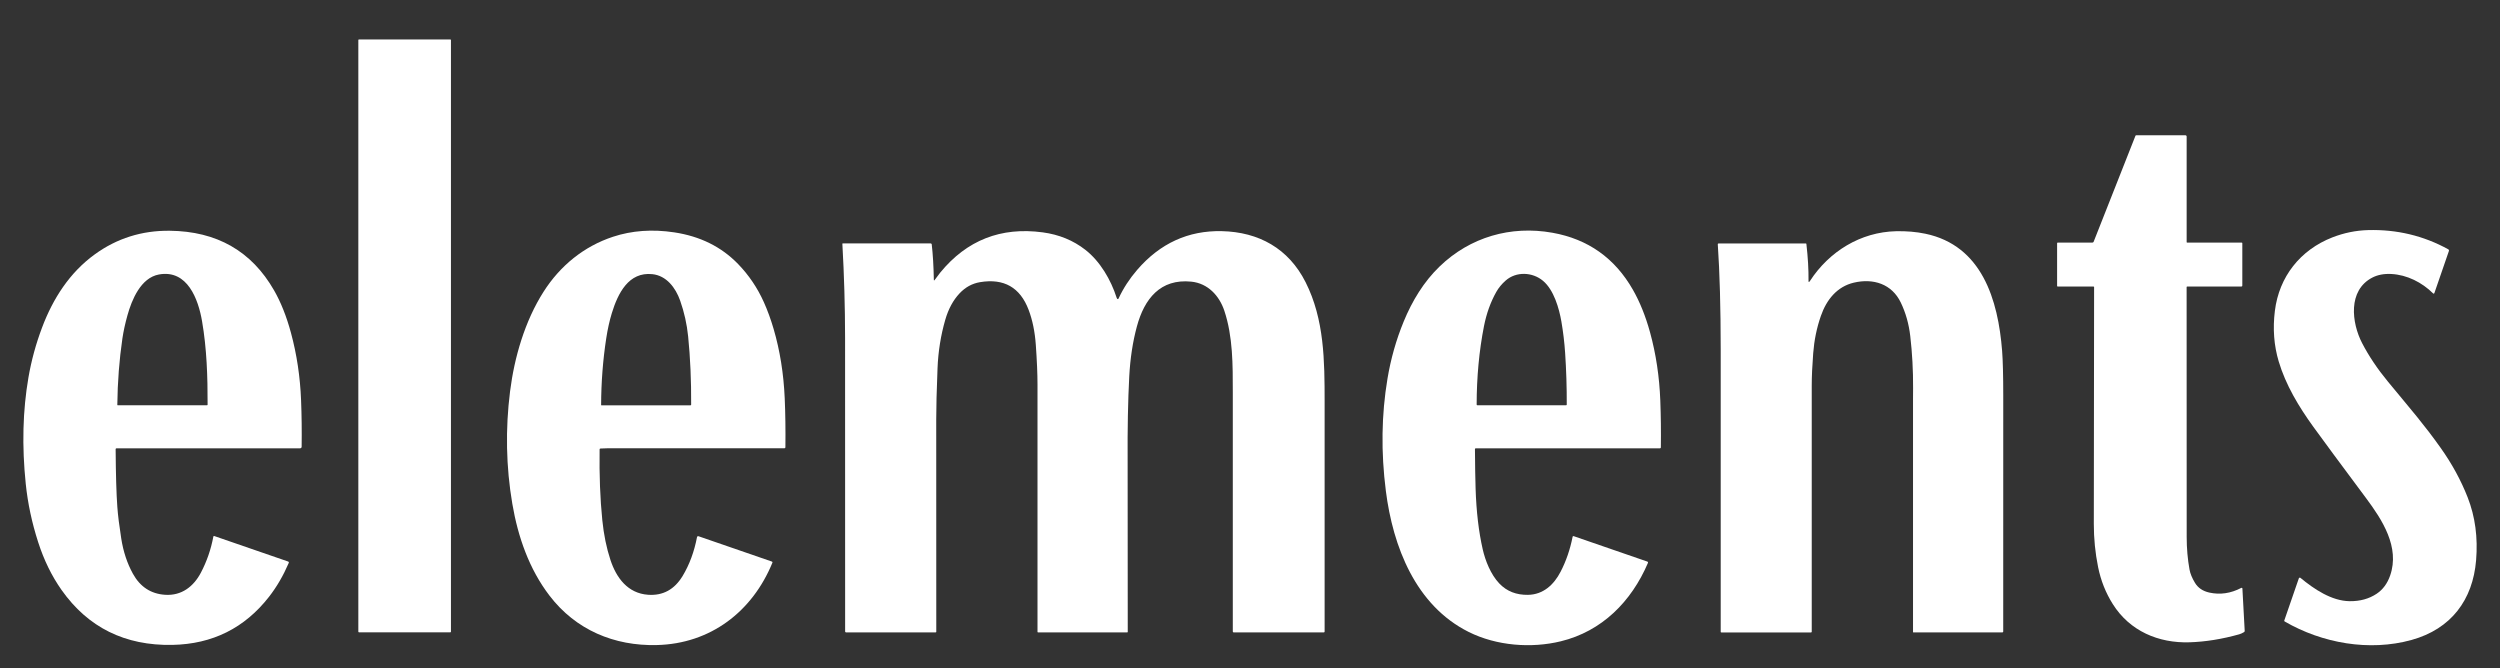
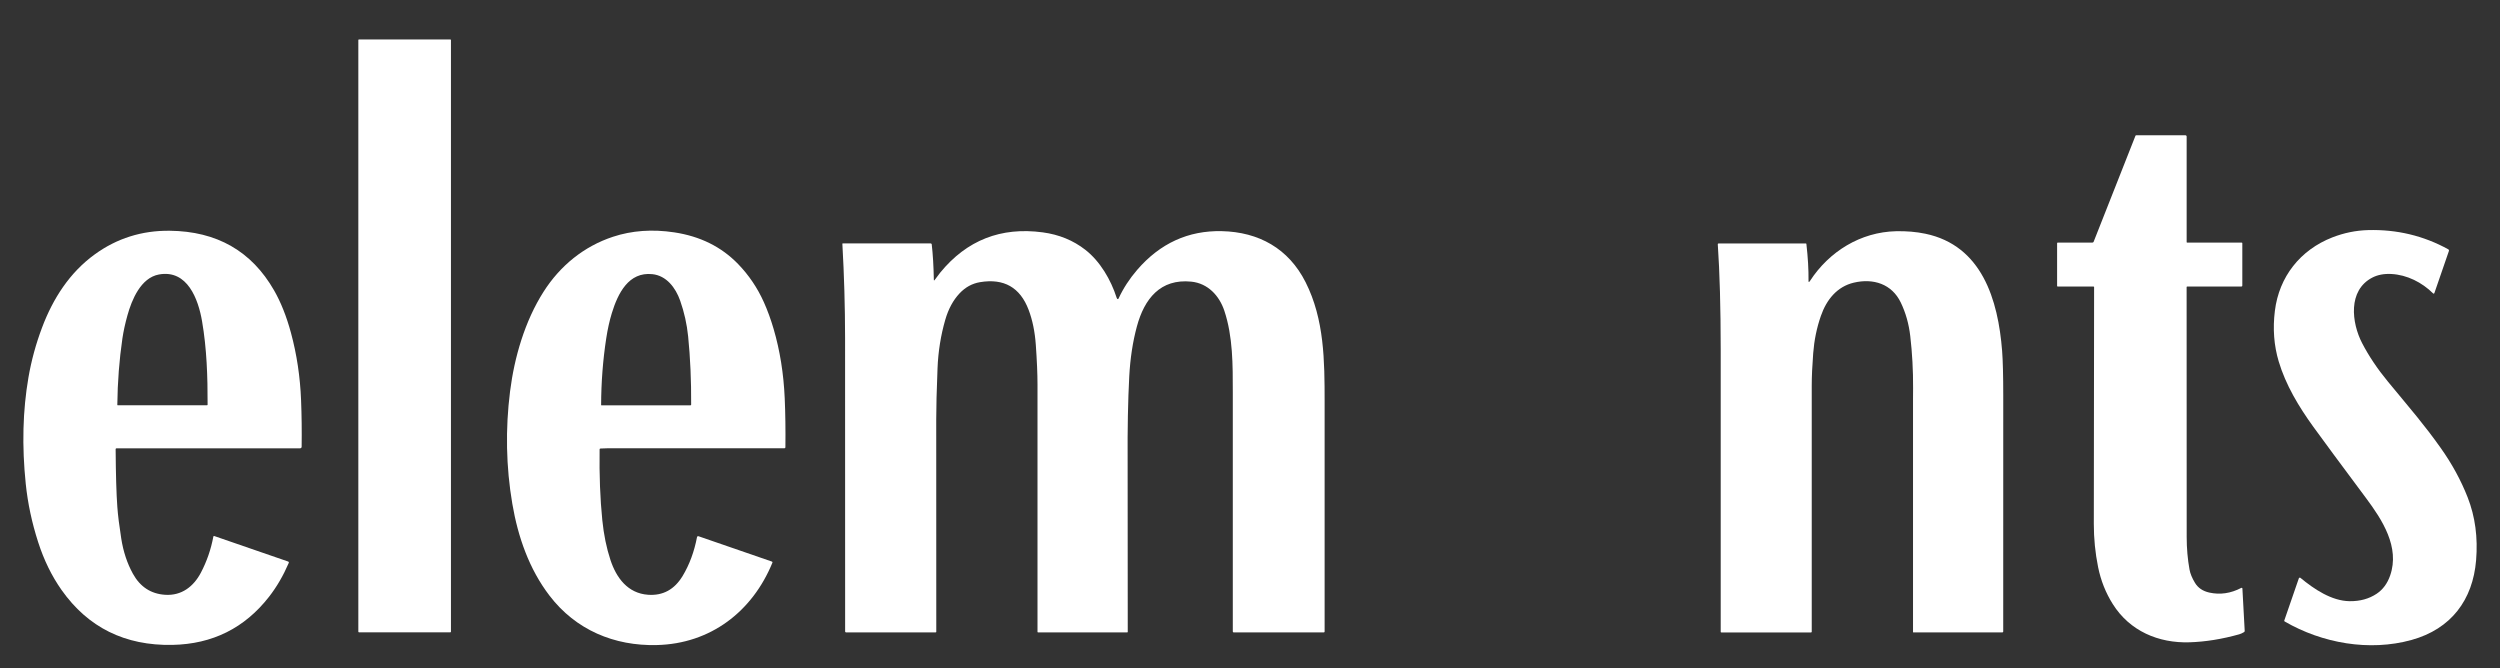
<svg xmlns="http://www.w3.org/2000/svg" viewBox="0 0 1500 400.96" data-sanitized-data-name="Layer 1" data-name="Layer 1" id="Layer_1">
  <rect x="0" y="0" width="1500" height="400.96" fill="#333333" stroke="none" />
  <defs>
    <style>
      .cls-1 {
        fill: #fff;
        stroke-width: 0px;
      }
    </style>
  </defs>
  <rect ry=".37" rx=".37" height="355.72" width="55.57" y="23.66" x="215" class="cls-1" />
  <path d="m1256.47,172.3c0-.21-.17-.39-.39-.39h-21.5c-.18,0-.32-.15-.32-.33v-25.62c0-.27.14-.41.41-.41h20.78c.32,0,.61-.19.73-.49l25.09-63.59c.07-.18.25-.3.45-.3h29.54c.4,0,.73.33.73.73h0v63.37c0,.16.13.29.28.29h32.76c.2,0,.36.16.36.35h0v25.46c0,.36-.18.54-.54.54h-32.49c-.26,0-.39.13-.39.39,0,83.45.01,133.43.04,149.94.01,6.81.57,13.3,1.69,19.47.44,2.44,1.53,5.11,3.29,8.01,1.83,3.02,4.7,4.96,8.61,5.83,6.46,1.43,12.85.49,19.18-2.82.22-.12.49-.03.61.18.03.06.05.12.05.19l1.38,25.43c.02.32-.11.57-.4.74-1.02.62-1.99,1.06-2.9,1.32-10.31,2.89-20.25,4.49-29.81,4.79-18.66.59-35.87-6.79-46-22.87-4.27-6.76-7.22-14.18-8.85-22.24-1.72-8.5-2.58-17.14-2.57-25.92.11-84.92.16-132.27.17-142.04Z" class="cls-1" />
  <path d="m1370.57,372.3l8.73-25.3c.11-.32.47-.49.79-.38.07.02.13.06.18.1,8.09,6.69,18.64,13.86,29.51,13.99,6.23.08,11.64-1.41,16.21-4.46,3.72-2.48,6.41-6.12,8.09-10.92,5.94-17.02-4.74-33.43-14.43-46.44-15.28-20.49-25.84-34.78-31.7-42.88-8.74-12.08-16.54-25.1-20.73-39.15-2.85-9.54-3.62-19.65-2.3-30.32,2.52-20.52,15.26-36.59,34.48-44.1,6.94-2.71,14.06-4.17,21.34-4.38,17.3-.49,33.37,3.35,48.21,11.52.36.2.53.63.39,1.02l-8.73,25.3c-.09.23-.34.35-.56.27-.06-.02-.11-.05-.15-.1-6.7-6.62-15.64-11.19-25.13-11.68-4.38-.22-8.17.5-11.39,2.17-14.78,7.66-12.45,27.14-6.08,39.38,4.02,7.73,9.18,15.42,15.48,23.06,14.72,17.85,21.58,25.62,31.58,39.68,6.79,9.53,12.21,19.47,16.27,29.83,4.48,11.46,6.16,24.01,5.03,37.65-1.96,23.78-14.99,41.23-38.72,47.81-25.34,7.03-53.62,1.98-76.15-11.09-.21-.12-.3-.37-.22-.6Z" class="cls-1" />
  <path d="m69.38,269.48c.11,15.38.45,26.93,1.02,34.66.35,4.9,1.13,11.21,2.34,18.93,1.23,7.89,3.57,14.95,7.01,21.18,4.35,7.87,10.8,12.08,19.34,12.63,9.83.63,17.04-4.91,21.44-13.27,3.57-6.78,6.06-14.01,7.49-21.7.04-.21.24-.34.45-.31.02,0,.04,0,.06.01l44.35,15.31c.33.11.5.47.39.8,0,.02-.01.03-.02.05-3.28,7.62-7.22,14.38-11.81,20.27-14.63,18.79-33.96,28.43-57.98,28.9-28.47.55-50.66-10.45-66.56-33-5.84-8.29-10.51-17.82-13.99-28.6-3.76-11.65-6.25-23.32-7.46-35.02-2.35-22.71-1.81-44,1.62-63.86,1.75-10.16,4.48-20.15,8.19-29.98,6.58-17.44,16.55-32.93,31.59-43.85,13.27-9.63,28.27-14.36,45-14.18,28.23.3,49.1,12.22,62.59,35.76,4.1,7.16,7.48,15.65,10.13,25.46,3.51,12.95,5.53,26.45,6.08,40.51.36,9.2.47,18.47.34,27.79-.01.69-.36,1.03-1.05,1.03h-110.06c-.32,0-.48.16-.48.49Zm1.02-26.58c0,.18.08.26.26.26h53.54c.2,0,.36-.16.36-.36.05-16.8-.49-33.59-3.33-50.09-2.25-13.1-8.74-31.12-25.86-28.02-10.9,1.99-16.31,15.18-18.91,24.53-1.39,5-2.39,9.62-3.02,13.86-1.87,12.8-2.89,26.07-3.05,39.82Z" class="cls-1" />
  <path d="m359.76,269.62c-.22,15.5.32,29.65,1.62,42.46.89,8.8,2.53,16.78,4.9,23.94,3.57,10.78,10.42,19.97,22.54,20.84,8.93.64,15.85-3.13,20.78-11.32,4.07-6.77,6.94-14.53,8.61-23.28.07-.36.42-.61.8-.54.03,0,.06.01.1.02l44.06,15.21c.25.08.38.35.3.59,0,.01,0,.02-.01.03-12.02,29.39-37.15,48.7-69.41,49.46-25.54.62-48.59-9.09-64.3-29.59-12.25-15.97-18.98-35.31-22.36-55.16-3.77-22.15-4.21-44.78-1.35-67.5,2.6-20.58,8.91-42.15,20.05-59.67,9.94-15.63,24.19-27.28,41.72-33.06,11.35-3.74,23.58-4.62,36.72-2.64,15.55,2.34,28.32,8.67,38.32,19,6.47,6.68,11.63,14.33,15.49,22.95,2.2,4.91,4.14,10.25,5.83,16,3.79,12.93,6.01,26.81,6.66,41.65.39,8.96.53,18.73.41,29.32,0,.35-.29.63-.64.63-24.32.02-59.71.02-106.18,0-1.51,0-2.9.05-4.18.15-.31.02-.46.18-.47.49Zm54.52-26.45c.27,0,.41-.14.41-.41.09-14.43-.51-28.07-1.81-40.94-.74-7.31-2.33-14.46-4.78-21.42-2.74-7.78-8.23-15.04-16.74-15.91-14.15-1.46-20.6,11.4-24.29,23.48-1.38,4.53-2.48,9.52-3.32,14.96-2,13.02-3.03,26.37-3.08,40.06,0,.13.06.19.19.19h53.43Z" class="cls-1" />
-   <path d="m884.97,269.48c.06,9.63.19,17.53.39,23.7.44,13.78,1.87,25.94,4.29,36.48,1.55,6.73,4.74,14.93,9.88,20.37,4.62,4.88,10.42,6.97,17.21,6.88,9.16-.12,15.6-6.05,19.64-13.9,3.31-6.41,5.7-13.37,7.18-20.88.08-.42.33-.56.73-.41l44.12,15.23c.31.11.48.45.37.76,0,.01,0,.02-.01.04-9.91,23.19-27.58,41.01-52.28,47.03-17.72,4.33-38.58,2.73-55.26-5.6-31.88-15.91-45.48-51.27-49.71-84.58-2.97-23.33-2.65-45.81.98-67.44,1.99-11.92,5.23-23.31,9.69-34.17,5.13-12.48,12.08-23.96,21.66-33.18,18.22-17.54,42.62-24.63,67.62-20.16,21.33,3.81,37.42,15.2,48.27,34.19,4.2,7.35,7.64,15.9,10.32,25.66,3.54,12.89,5.58,26.52,6.13,40.89.35,9.01.46,18.38.33,28.1,0,.28-.23.5-.5.5h-110.55c-.32,0-.48.16-.48.49Zm40.82-101c-6.29-5.27-16.06-5.75-22.42-.13-2.34,2.07-4.2,4.33-5.59,6.79-3.44,6.11-5.9,12.97-7.4,20.58-2.9,14.78-4.36,30.44-4.39,46.98,0,.31.15.46.46.46h53.2c.22,0,.4-.18.4-.4.04-10.43-.29-20.79-.98-31.1-.42-6.27-1.17-12.5-2.23-18.69-1.36-7.84-4.48-18.99-11.05-24.49Z" class="cls-1" />
  <path d="m560.75,168.05c2.27-2.99,3.41-4.5,3.44-4.55,15.92-19.41,36.39-27.44,61.42-24.09,9.8,1.31,18.34,4.81,25.62,10.49,8.84,6.9,15.31,17.98,18.75,28.73.11.32.21.55.33.67.18.19.48.21.67.04.05-.04.08-.09.11-.14,2.88-6.22,6.64-12,11.27-17.35,13.73-15.88,30.63-23.6,50.69-23.16,22.17.49,40.1,10.38,50.32,30.66,11.24,22.29,11.4,47.19,11.4,71.7,0,32.03,0,77.99,0,137.89,0,.34-.17.51-.51.51h-54.06c-.29,0-.52-.23-.52-.52h0c0-30.55,0-78.35,0-143.41,0-16.52.11-33.52-5.08-49.07-3.03-9.07-9.87-16.44-19.8-17.46-18.63-1.9-28.19,10.37-32.65,26.82-2.49,9.16-4.02,19.18-4.6,30.06-.76,14.45-1.09,31.37-.97,50.75.01,1.82.04,36,.07,102.53,0,.16-.13.28-.28.28h-53.54c-.22,0-.33-.11-.33-.33.02-69.29.02-118.77,0-148.43,0-6.34-.34-14.26-1.01-23.75-.56-7.89-2-14.89-4.32-21.02-5.11-13.46-14.82-18.99-29.15-16.6-4.72.79-8.83,3.04-12.32,6.76-3.82,4.08-6.67,9.35-8.54,15.82-2.69,9.31-4.24,19.01-4.64,29.11-.53,13.4-.79,23.61-.78,30.62.02,14.61.03,57.1.03,127.48,0,.19-.16.34-.35.34h-53.85c-.27,0-.49-.22-.49-.49.02-80.3,0-139.07-.03-176.31-.02-18.78-.56-37.56-1.63-56.32,0-.13.09-.25.22-.26,0,0,.01,0,.02,0h52.72c.34,0,.62.25.66.59.69,6.01,1.11,13.1,1.26,21.25.01.48.16.52.44.14Z" class="cls-1" />
  <path d="m1085.1,168.36c-.01,1.06.27,1.14.85.26,11.55-17.79,30.44-29.4,51.67-29.89,6.26-.14,12.11.36,17.57,1.5,33.97,7.08,43.69,39.67,46.08,70.33.45,5.88.68,14.86.68,26.95-.04,85.98-.05,133.1-.02,141.37,0,.32-.26.57-.58.57h-53.36c-.1,0-.18-.08-.18-.17h0c.02-46.58.02-93.17,0-139.76,0-.04.01-2.26.04-6.67.06-10.5-.5-20.92-1.7-31.24-.84-7.27-2.73-13.95-5.67-20.06-5.38-11.2-16.49-14.71-28.21-11.95-10.02,2.37-16.36,10.19-19.75,19.97-2.47,7.09-4,14.54-4.6,22.35-.58,7.54-.88,14.01-.88,19.41-.01,51.27,0,100.5,0,147.69,0,.29-.14.44-.43.44h-53.83c-.24,0-.36-.12-.36-.36.02-57.03.02-113.49,0-169.39-.01-25.03-.59-46.07-1.75-63.13-.02-.34.14-.51.48-.51h52.35c.16,0,.3.12.33.29.92,8.06,1.35,15.4,1.28,22Z" class="cls-1" />
</svg>